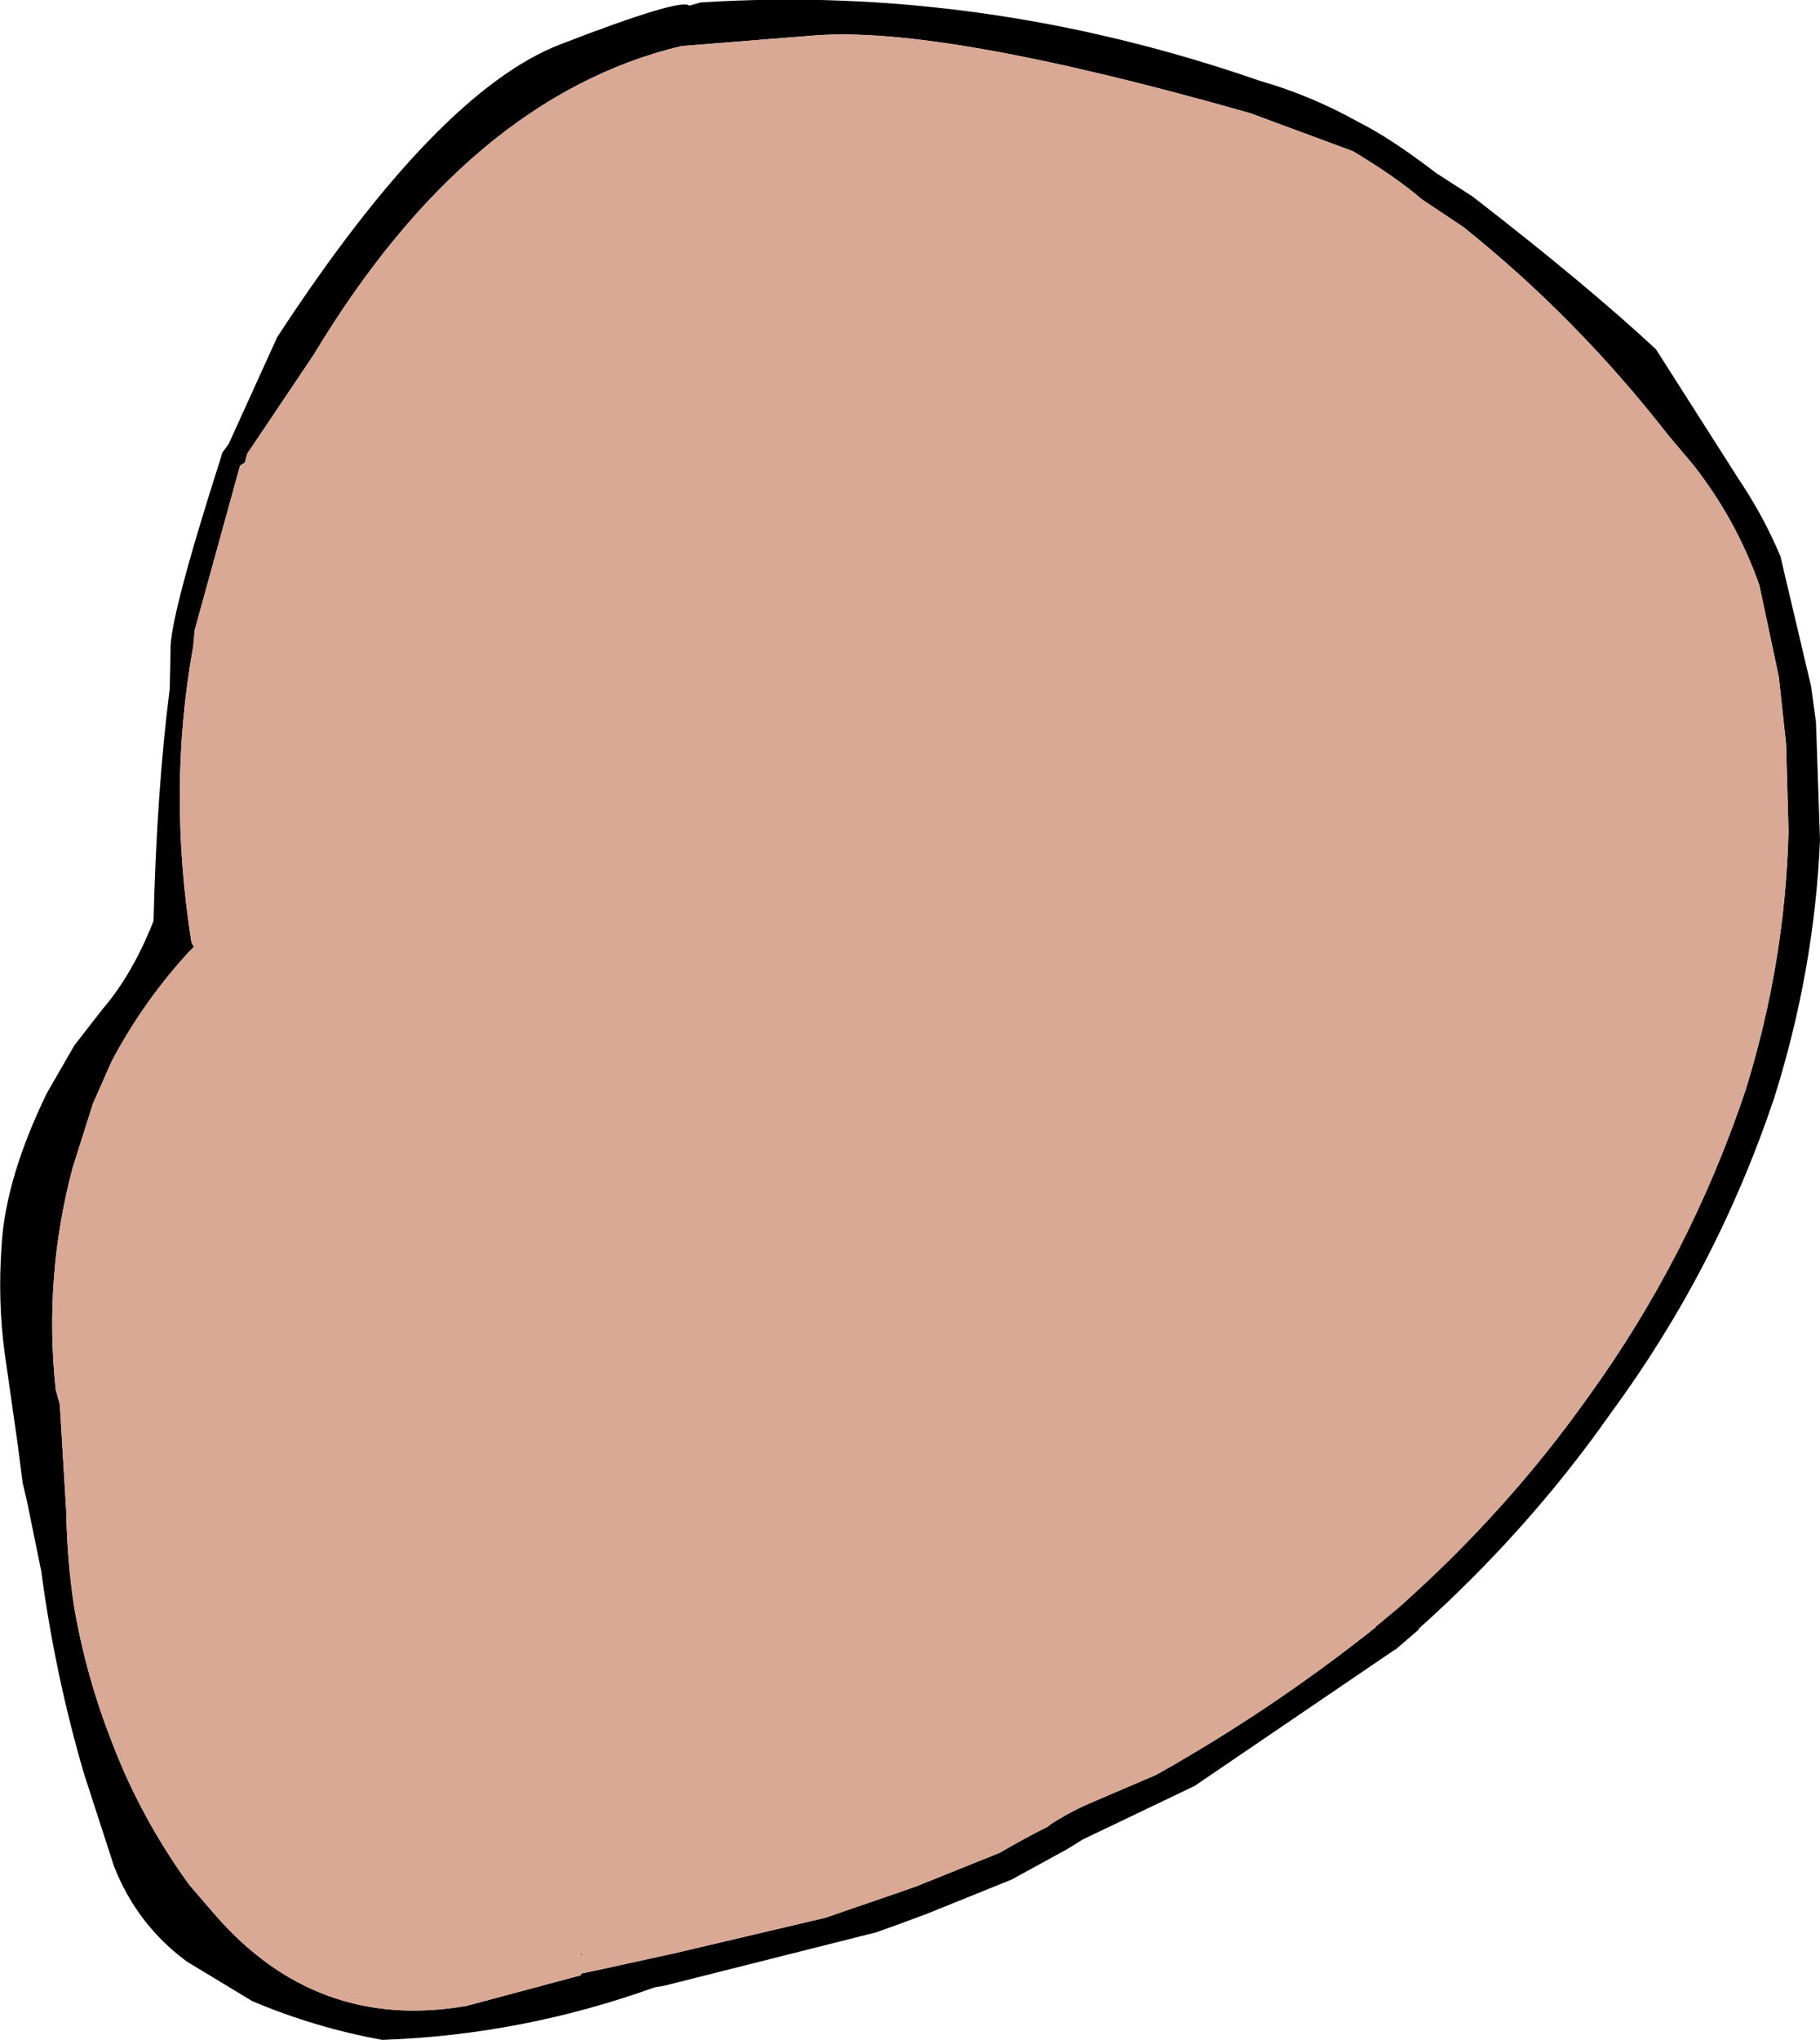
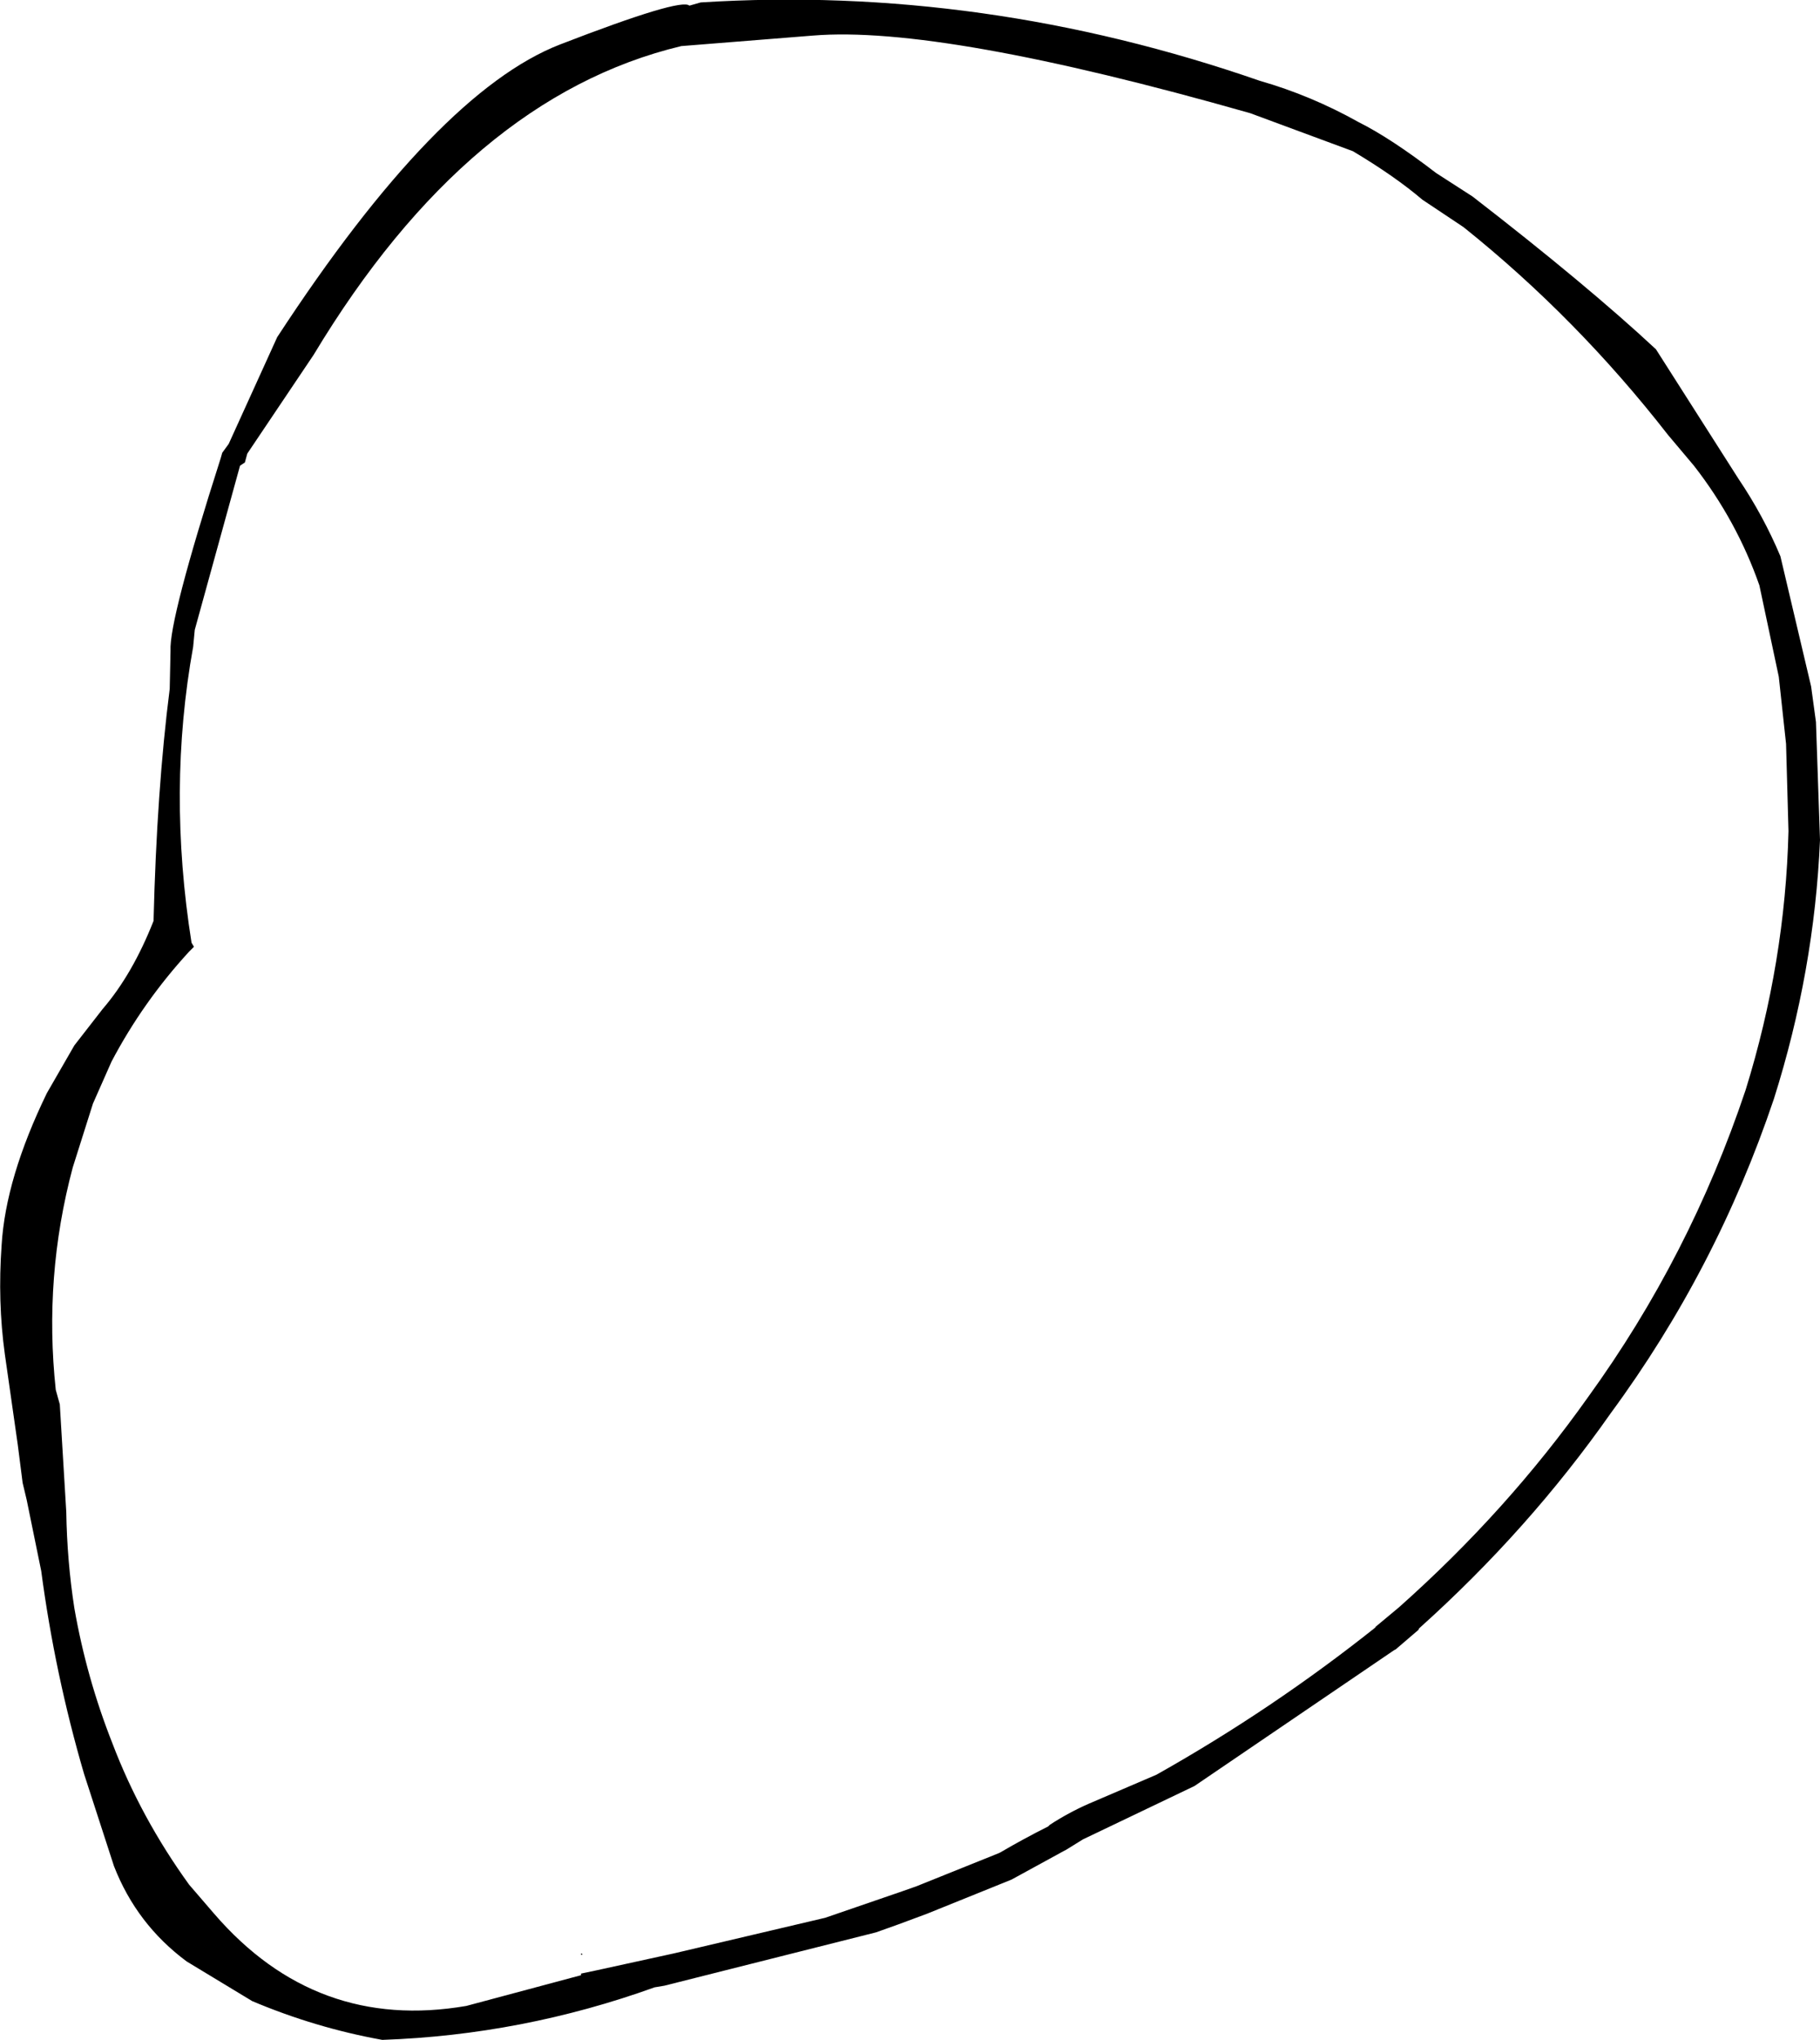
<svg xmlns="http://www.w3.org/2000/svg" height="126.15px" width="112.6px">
  <g transform="matrix(1.0, 0.0, 0.0, 1.0, 56.3, 63.1)">
    <path d="M-13.65 -62.75 L-12.95 -62.95 Q4.5 -64.05 21.65 -58.1 24.8 -57.2 27.75 -55.55 29.75 -54.55 32.55 -52.4 L34.8 -50.95 Q41.85 -45.5 46.15 -41.5 L51.25 -33.5 Q52.8 -31.2 53.85 -28.7 L55.75 -20.65 56.05 -18.45 56.3 -11.15 Q55.95 -3.05 53.45 4.85 49.9 15.4 43.35 24.3 38.3 31.5 31.5 37.6 L31.45 37.7 30.05 38.9 29.95 38.95 17.6 47.35 10.7 50.65 9.65 51.3 9.55 51.35 6.35 53.1 6.25 53.15 1.05 55.25 -0.7 55.9 -2.1 56.4 -15.2 59.7 -15.8 59.8 Q-24.0 62.75 -32.65 63.05 -36.8 62.3 -40.7 60.65 L-44.75 58.2 Q-47.85 55.9 -49.25 52.3 L-51.1 46.6 Q-52.9 40.45 -53.75 34.05 L-54.65 29.65 -54.9 28.6 -55.2 26.25 -56.0 20.65 Q-56.45 17.4 -56.2 13.9 -55.95 9.75 -53.4 4.5 L-51.7 1.55 -49.95 -0.7 Q-48.1 -2.85 -46.8 -6.15 -46.6 -14.25 -45.8 -20.5 L-45.75 -22.85 Q-45.85 -24.75 -42.65 -34.75 L-42.55 -35.1 -42.15 -35.65 -39.15 -42.25 Q-29.25 -57.4 -21.65 -60.35 -14.15 -63.25 -13.65 -62.75 M-20.35 57.8 L-20.35 57.7 -20.25 57.75 -20.35 57.8 M-41.0 -35.05 L-41.15 -34.5 -41.45 -34.3 -44.25 -24.15 -44.35 -23.1 Q-45.95 -14.25 -44.45 -4.8 L-44.3 -4.55 -44.6 -4.25 Q-47.45 -1.15 -49.4 2.55 L-50.55 5.15 -51.8 9.1 Q-53.6 15.85 -52.85 22.85 L-52.6 23.75 -52.2 30.4 Q-52.15 33.45 -51.7 36.35 -50.95 40.65 -49.35 44.7 -47.6 49.3 -44.6 53.45 L-43.05 55.25 Q-36.75 62.55 -27.45 60.95 L-20.35 59.05 -20.35 58.95 -19.4 58.75 -14.6 57.7 -5.25 55.5 -0.45 53.85 0.4 53.55 5.5 51.5 5.6 51.45 Q7.05 50.6 8.55 49.85 L8.65 49.75 Q9.8 49.0 11.05 48.45 L15.25 46.65 Q22.45 42.6 28.85 37.5 L28.75 37.55 30.25 36.3 Q36.95 30.35 41.95 23.3 48.25 14.6 51.7 4.3 54.15 -3.6 54.35 -11.7 L54.2 -17.1 53.75 -21.25 52.55 -26.9 Q51.15 -30.9 48.5 -34.3 L46.9 -36.2 Q41.25 -43.45 34.25 -49.05 L31.7 -50.75 Q30.0 -52.2 27.4 -53.75 L21.05 -56.1 Q1.9 -61.55 -6.0 -60.9 L-14.15 -60.25 Q-27.3 -57.1 -36.9 -41.15 L-41.0 -35.05" fill="#000000" fill-rule="evenodd" stroke="none" />
-     <path d="M-41.0 -35.05 L-36.9 -41.15 Q-27.3 -57.1 -14.15 -60.25 L-6.0 -60.9 Q1.9 -61.55 21.05 -56.1 L27.4 -53.75 Q30.0 -52.2 31.7 -50.75 L34.25 -49.05 Q41.25 -43.45 46.9 -36.2 L48.5 -34.3 Q51.15 -30.9 52.55 -26.9 L53.75 -21.25 54.2 -17.1 54.35 -11.7 Q54.15 -3.6 51.7 4.3 48.25 14.6 41.95 23.3 36.95 30.35 30.25 36.3 L28.75 37.55 28.85 37.5 Q22.45 42.6 15.25 46.65 L11.05 48.45 Q9.8 49.0 8.65 49.75 L8.55 49.85 Q7.05 50.6 5.6 51.45 L5.5 51.5 0.4 53.55 -0.45 53.85 -5.25 55.5 -14.6 57.7 -19.4 58.75 -20.35 58.95 -20.35 59.05 -27.45 60.95 Q-36.75 62.55 -43.05 55.25 L-44.6 53.45 Q-47.6 49.3 -49.35 44.7 -50.95 40.65 -51.7 36.35 -52.15 33.45 -52.2 30.4 L-52.6 23.75 -52.85 22.85 Q-53.6 15.85 -51.8 9.1 L-50.55 5.15 -49.4 2.55 Q-47.45 -1.15 -44.6 -4.25 L-44.3 -4.55 -44.45 -4.8 Q-45.95 -14.25 -44.35 -23.1 L-44.25 -24.15 -41.45 -34.3 -41.15 -34.5 -41.0 -35.05 M-20.35 57.8 L-20.25 57.75 -20.35 57.7 -20.35 57.8" fill="#d9a995" fill-rule="evenodd" stroke="none" />
  </g>
</svg>